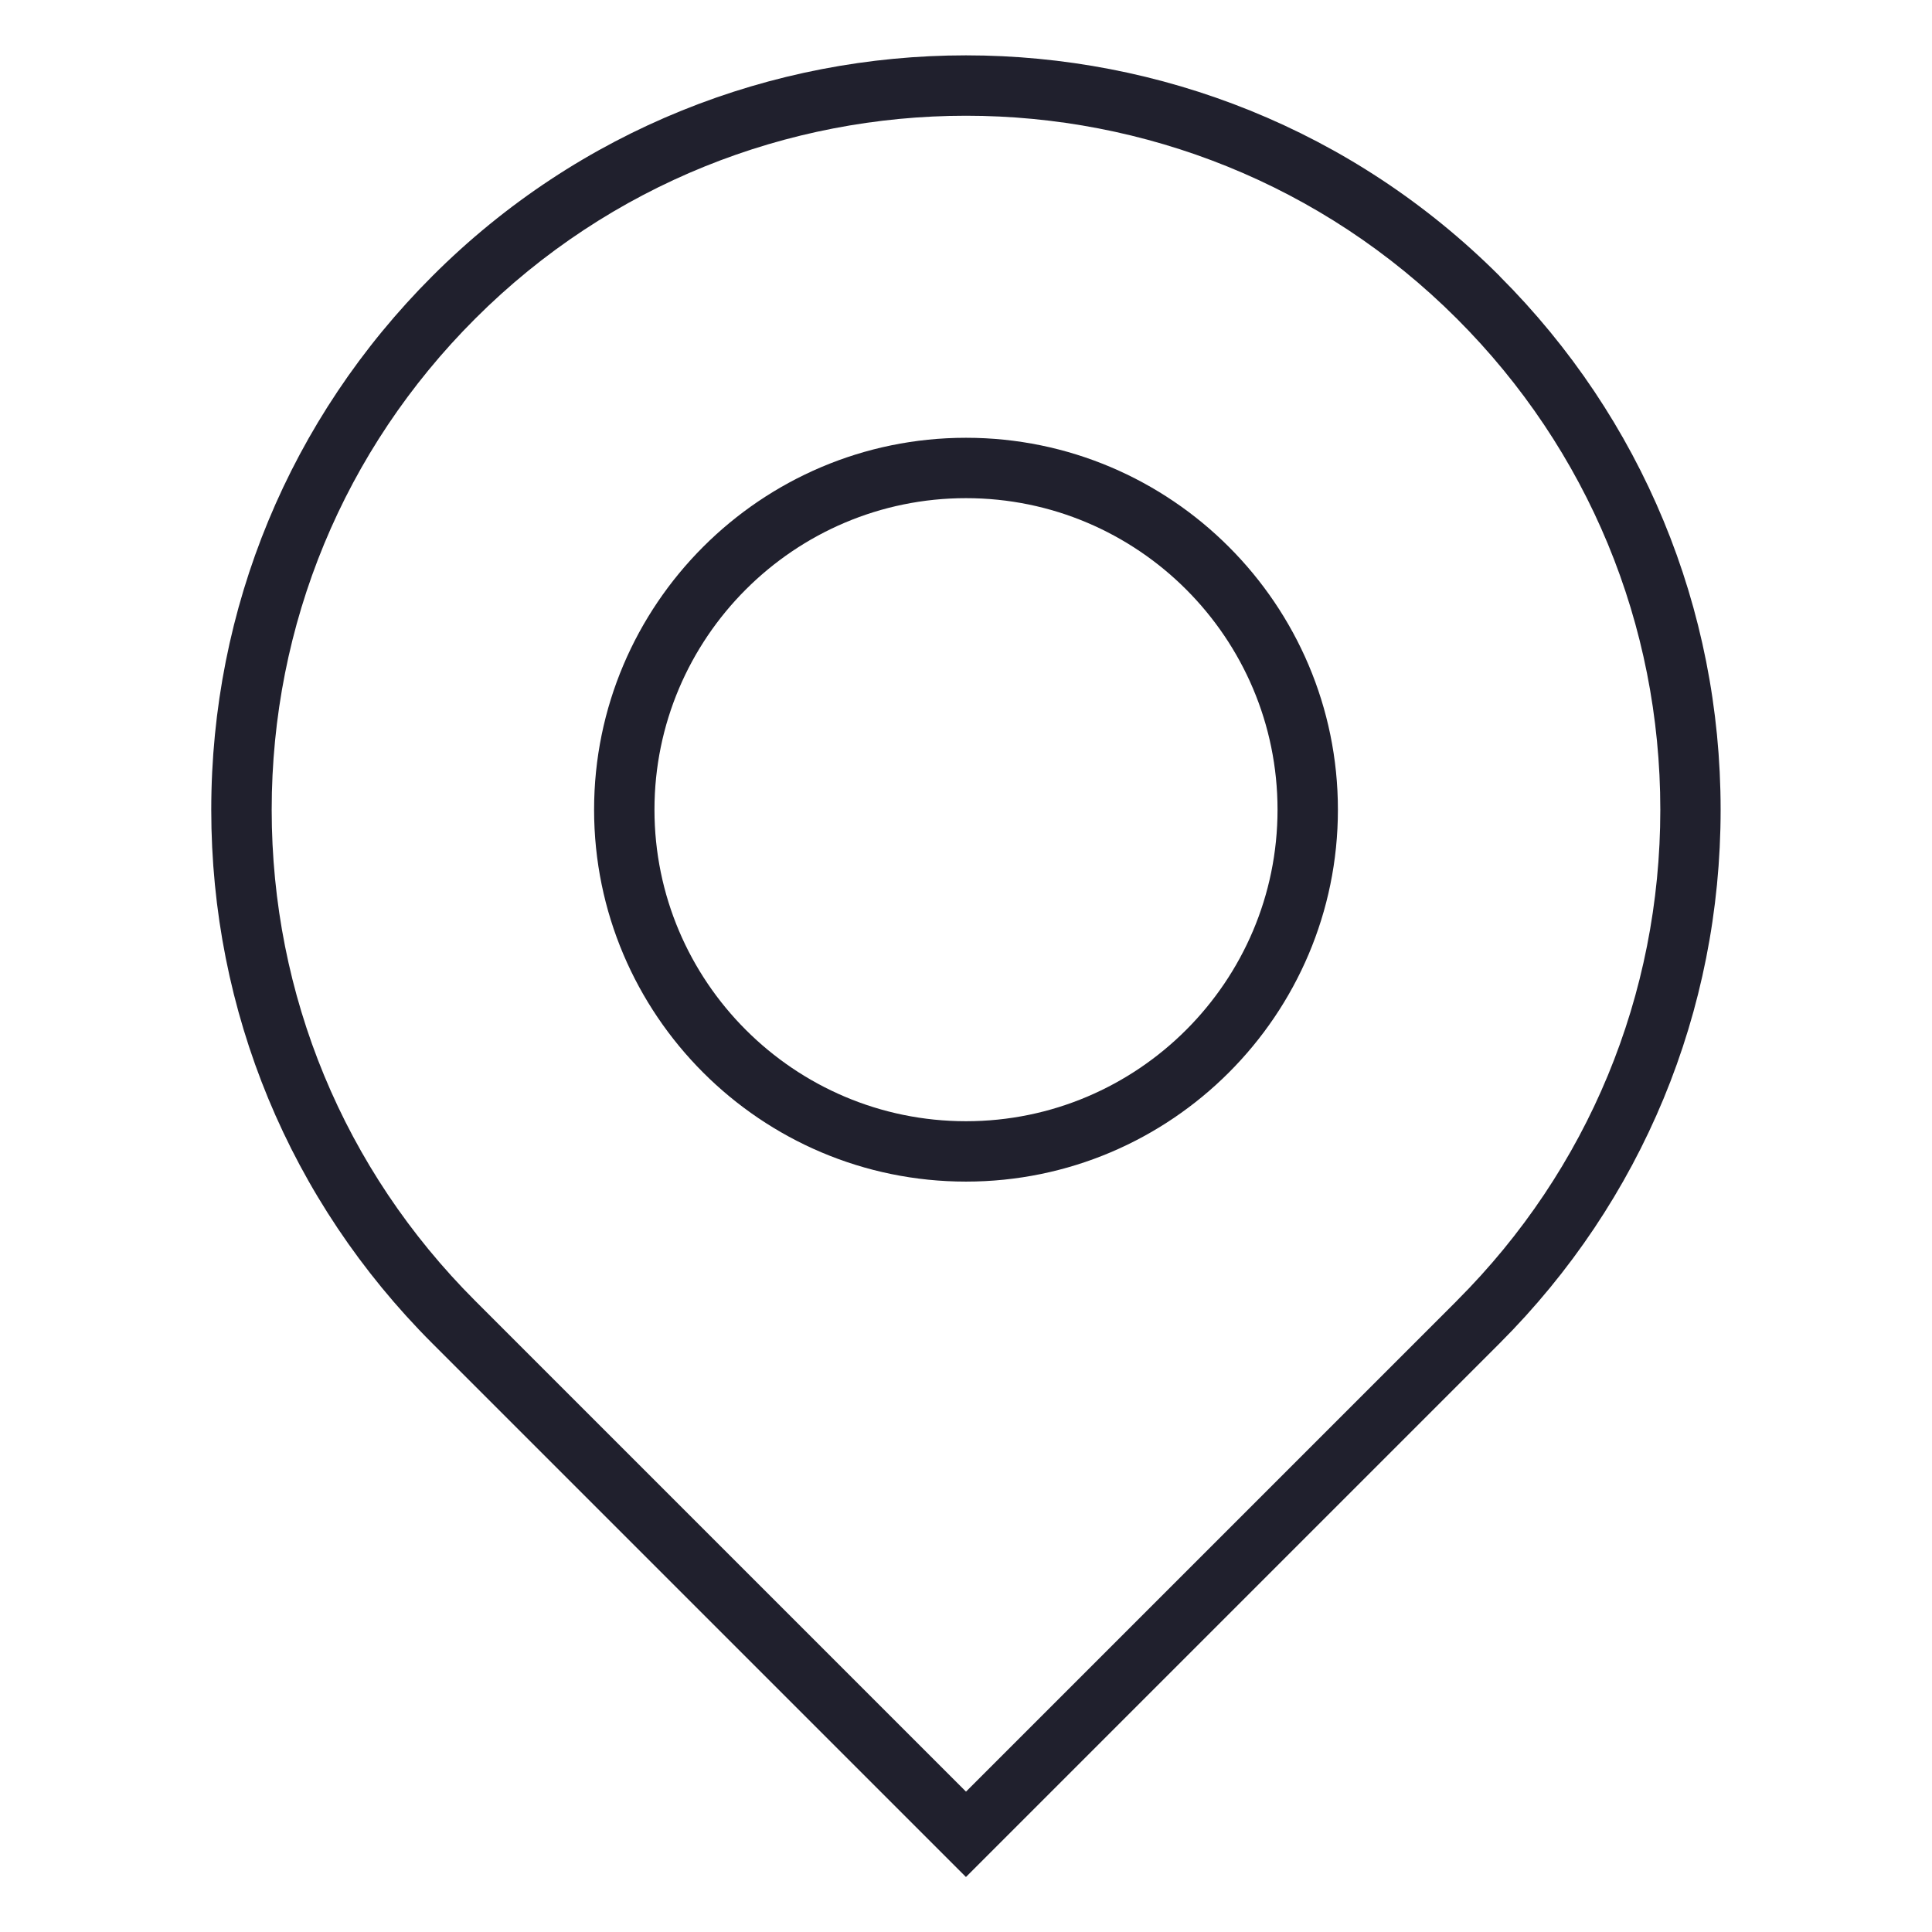
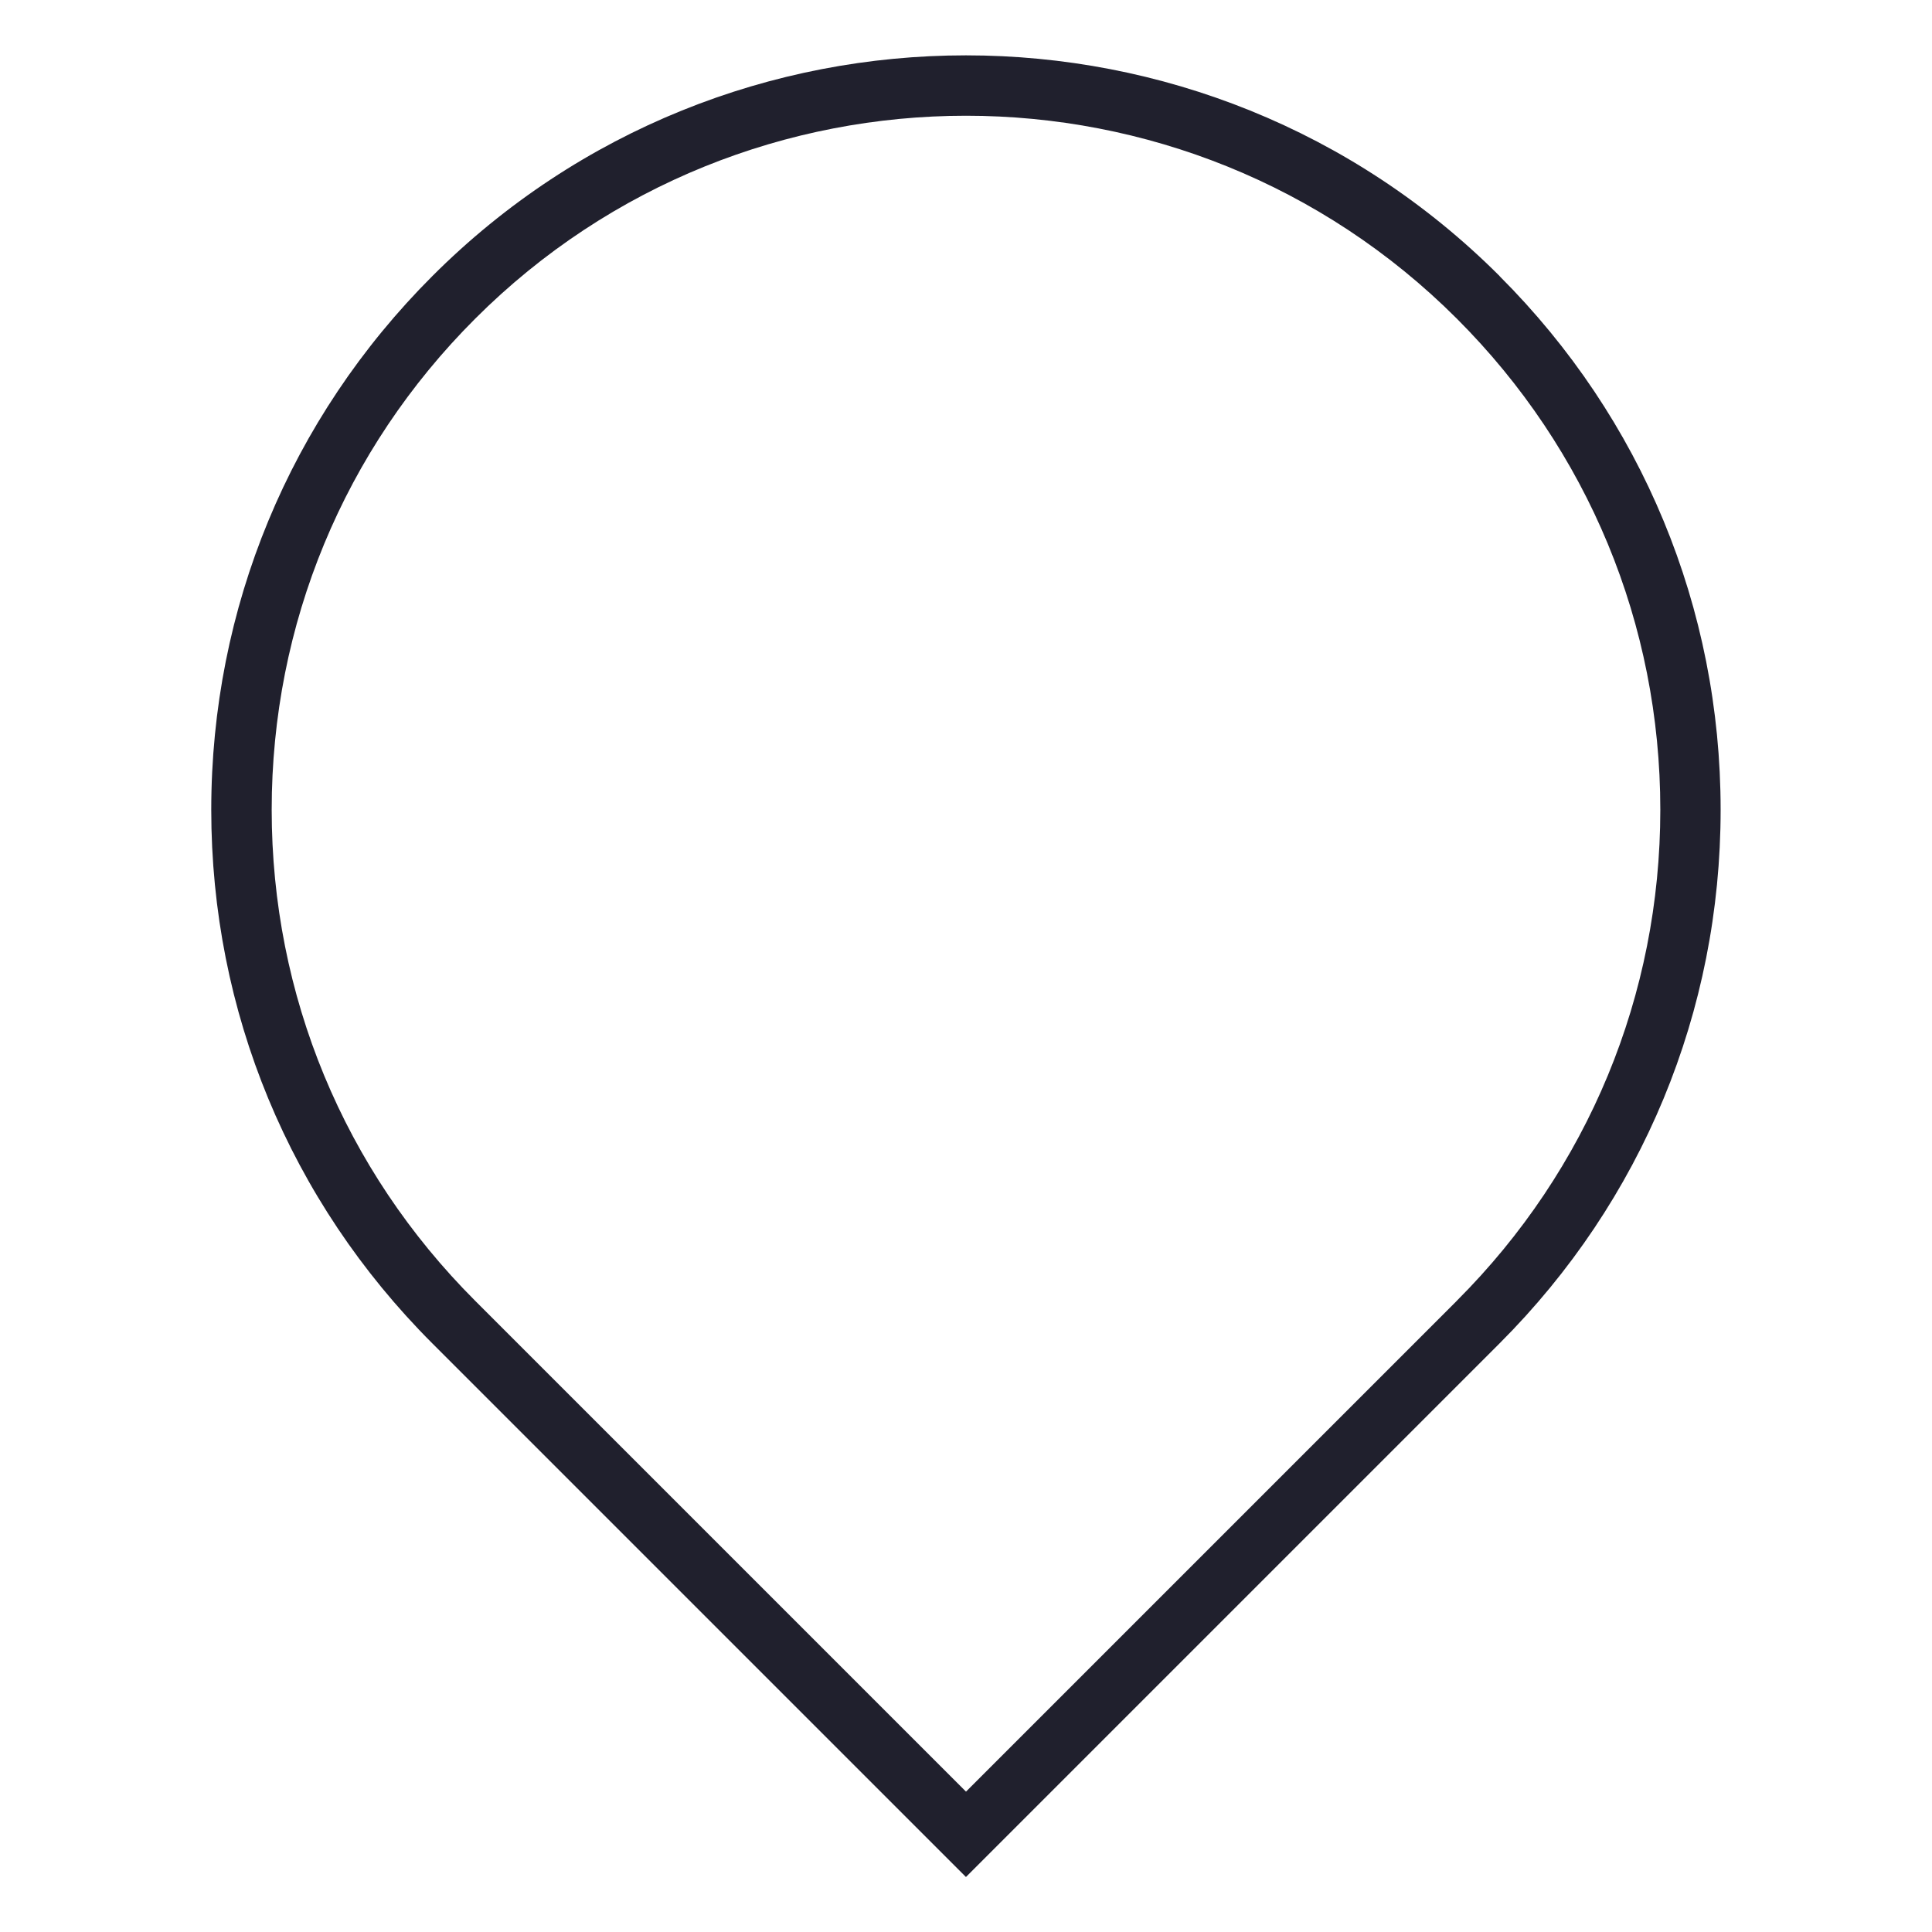
<svg xmlns="http://www.w3.org/2000/svg" id="Layer_1" data-name="Layer 1" viewBox="0 0 32 32">
  <defs>
    <style>
      .cls-1 {
        fill: #20202d;
      }
    </style>
  </defs>
  <path class="cls-1" d="m24.839,4.573c-4.874-4.875-12.805-4.875-17.678-0-2.361,2.361-3.661,5.5-3.662,8.838,0,3.339,1.3,6.478,3.661,8.839l8.839,8.839,8.839-8.839c2.361-2.361,3.661-5.5,3.661-8.838s-1.3-6.478-3.661-8.838Zm-.707,16.97l-8.132,8.132-8.132-8.132c-2.172-2.172-3.368-5.06-3.368-8.131,0-3.072,1.196-5.96,3.369-8.132,2.242-2.242,5.187-3.363,8.131-3.363s5.89,1.121,8.132,3.363c2.172,2.172,3.368,5.06,3.368,8.131s-1.196,5.959-3.368,8.131Z" />
-   <path class="cls-1" d="m16,7.251c-3.396,0-6.16,2.764-6.16,6.16s2.763,6.16,6.16,6.16,6.16-2.764,6.16-6.16-2.764-6.16-6.16-6.16Zm0,11.32c-2.845,0-5.16-2.315-5.16-5.16s2.314-5.16,5.16-5.16,5.16,2.315,5.16,5.16-2.315,5.16-5.16,5.16Z" />
</svg>